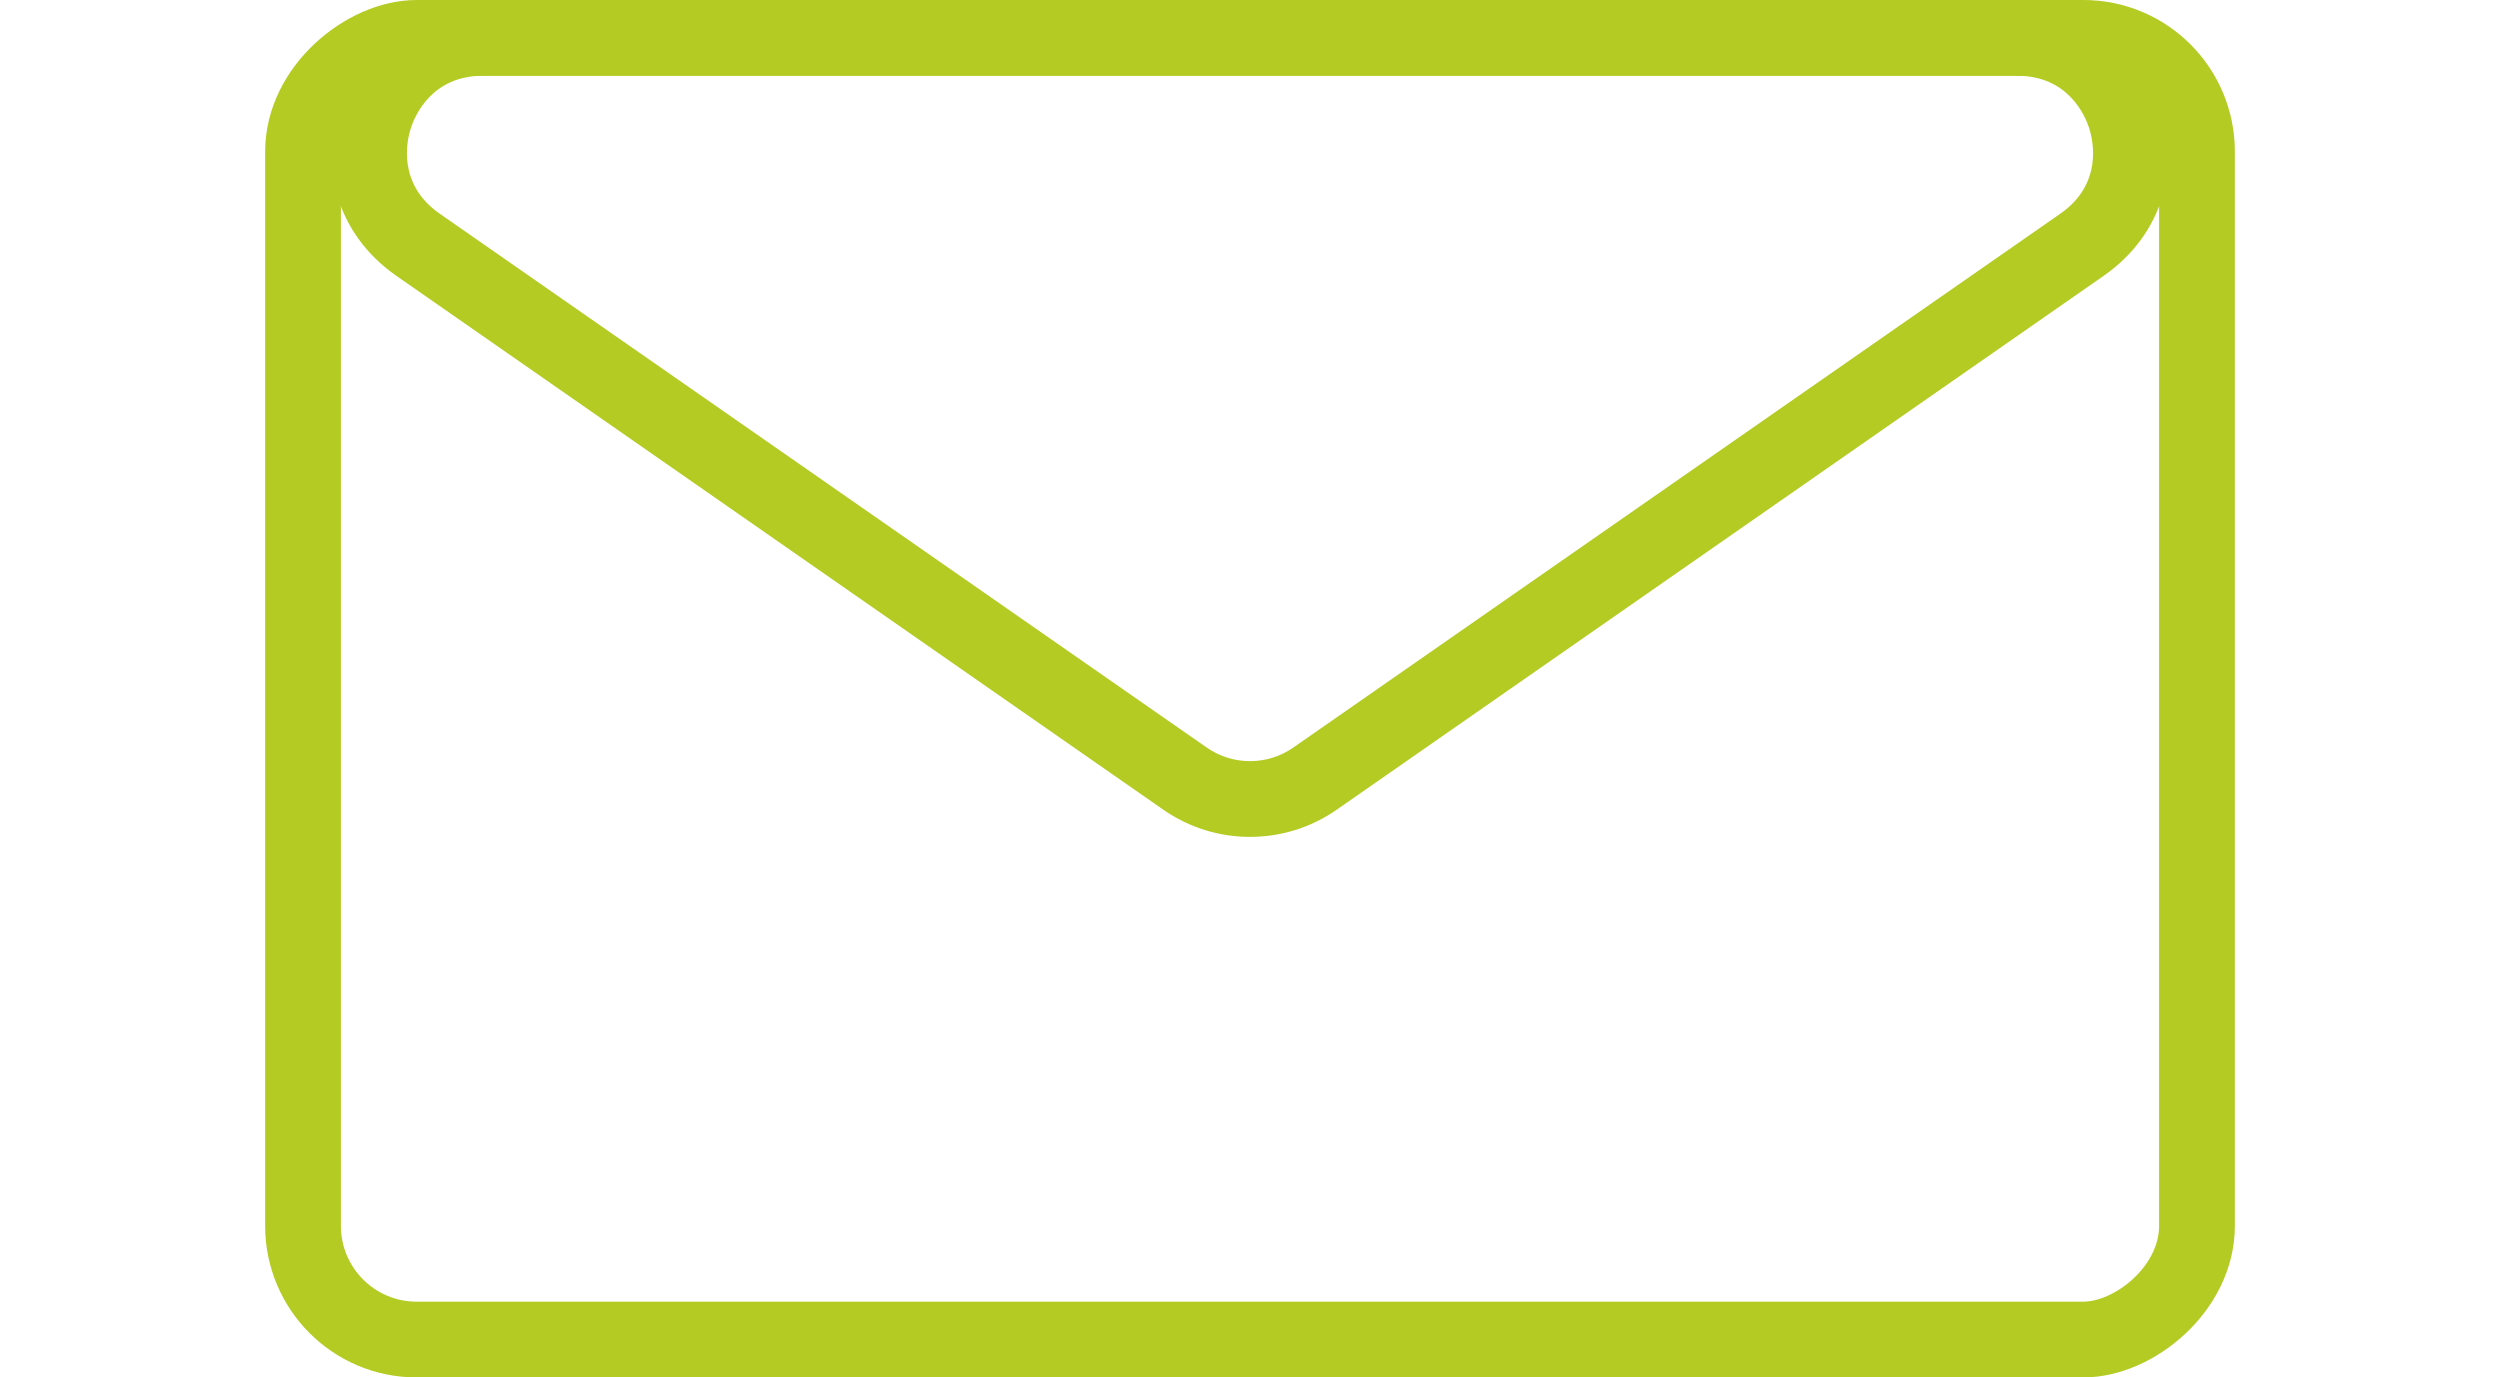
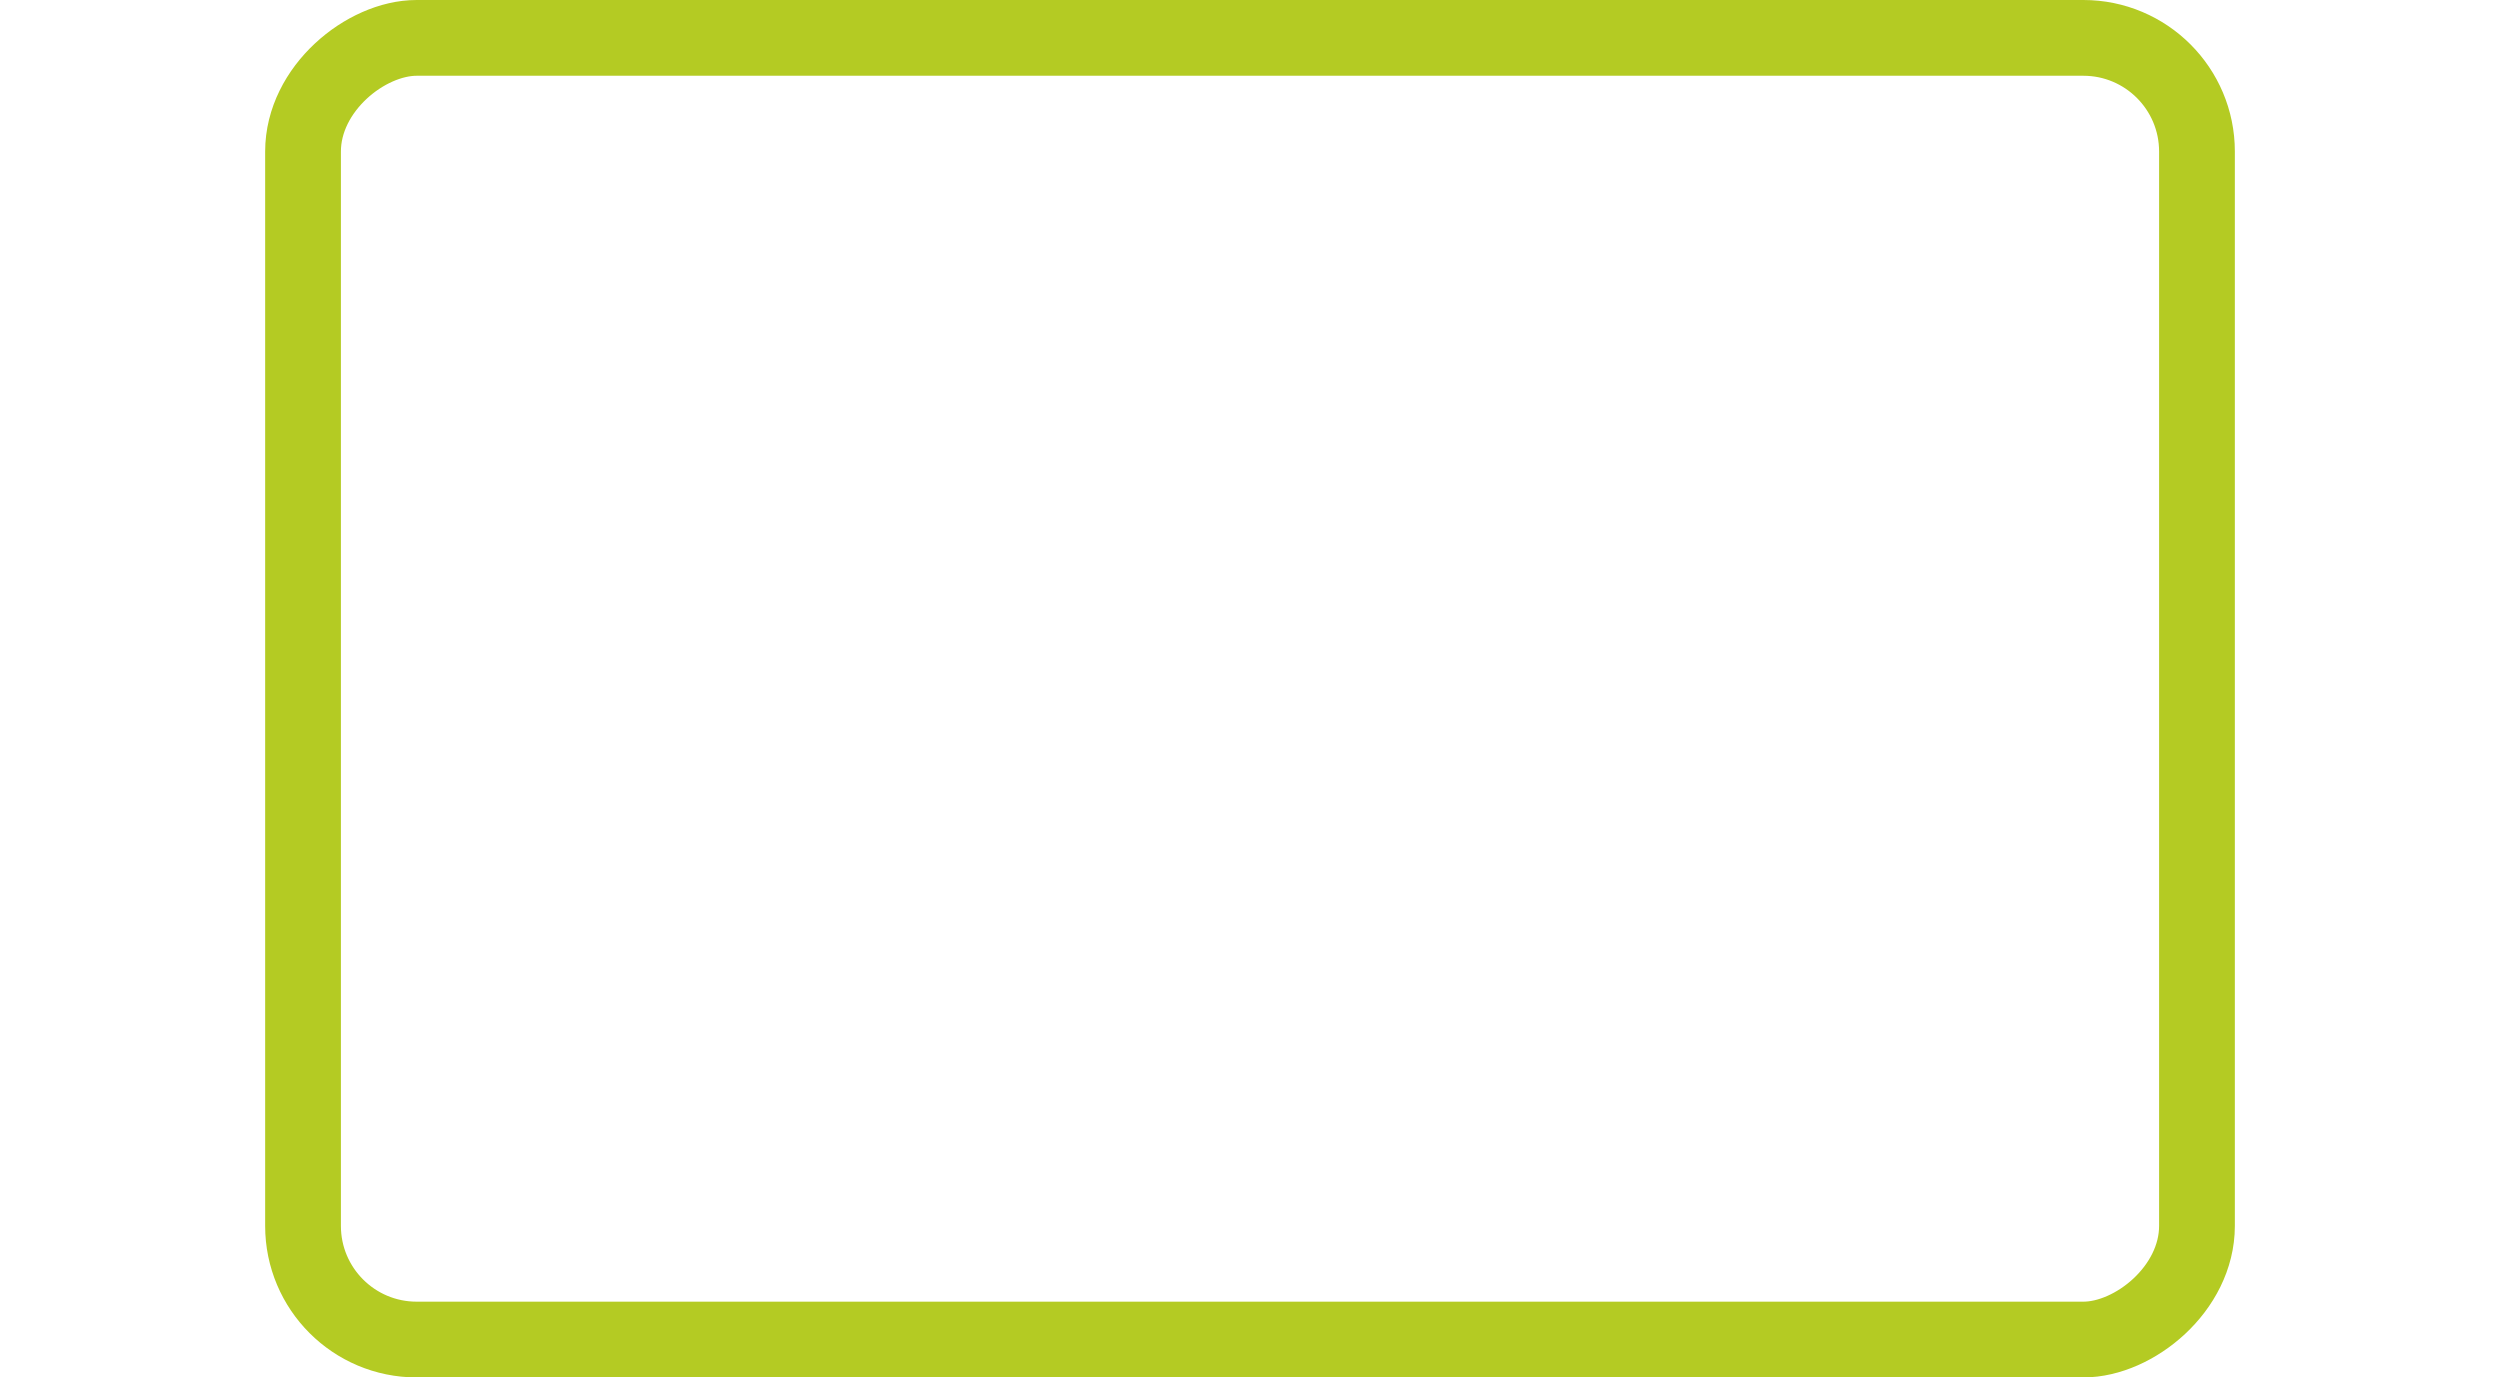
<svg xmlns="http://www.w3.org/2000/svg" width="33" height="18.182" viewBox="0 0 33 18.182">
  <g id="Groupe_17" data-name="Groupe 17" transform="translate(-1595 68.5)">
    <g id="Groupe_16" data-name="Groupe 16" transform="translate(1645.5 1484.682) rotate(-90)">
      <g id="Rectangle_7" data-name="Rectangle 7" transform="translate(1535 -47)" fill="none" stroke="#b4cb23" stroke-width="1">
        <rect width="18.182" height="26" rx="2" stroke="none" />
        <rect x="0.5" y="0.5" width="17.182" height="25" rx="1.5" fill="none" />
      </g>
      <g id="Polygone_1" data-name="Polygone 1" transform="translate(1541.698 -17.5) rotate(-90)" fill="none">
        <path d="M15.357.8a2,2,0,0,1,2.285,0L27.768,7.843a2,2,0,0,1-1.143,3.642H6.374A2,2,0,0,1,5.232,7.843Z" stroke="none" />
-         <path d="M 16.5 1.437 C 16.295 1.437 16.097 1.499 15.929 1.616 L 5.803 8.664 C 5.244 9.053 5.369 9.619 5.42 9.784 C 5.472 9.948 5.693 10.484 6.374 10.484 L 26.626 10.484 C 27.307 10.484 27.528 9.948 27.58 9.784 C 27.631 9.619 27.756 9.053 27.197 8.664 L 17.071 1.616 C 16.903 1.499 16.705 1.437 16.5 1.437 M 16.5 0.437 C 16.9 0.437 17.299 0.556 17.643 0.795 L 27.768 7.843 C 29.375 8.962 28.584 11.484 26.626 11.484 L 6.374 11.484 C 4.416 11.484 3.625 8.962 5.232 7.843 L 15.357 0.795 C 15.701 0.556 16.1 0.437 16.5 0.437 Z" stroke="none" fill="#b4cb23" />
      </g>
    </g>
  </g>
</svg>